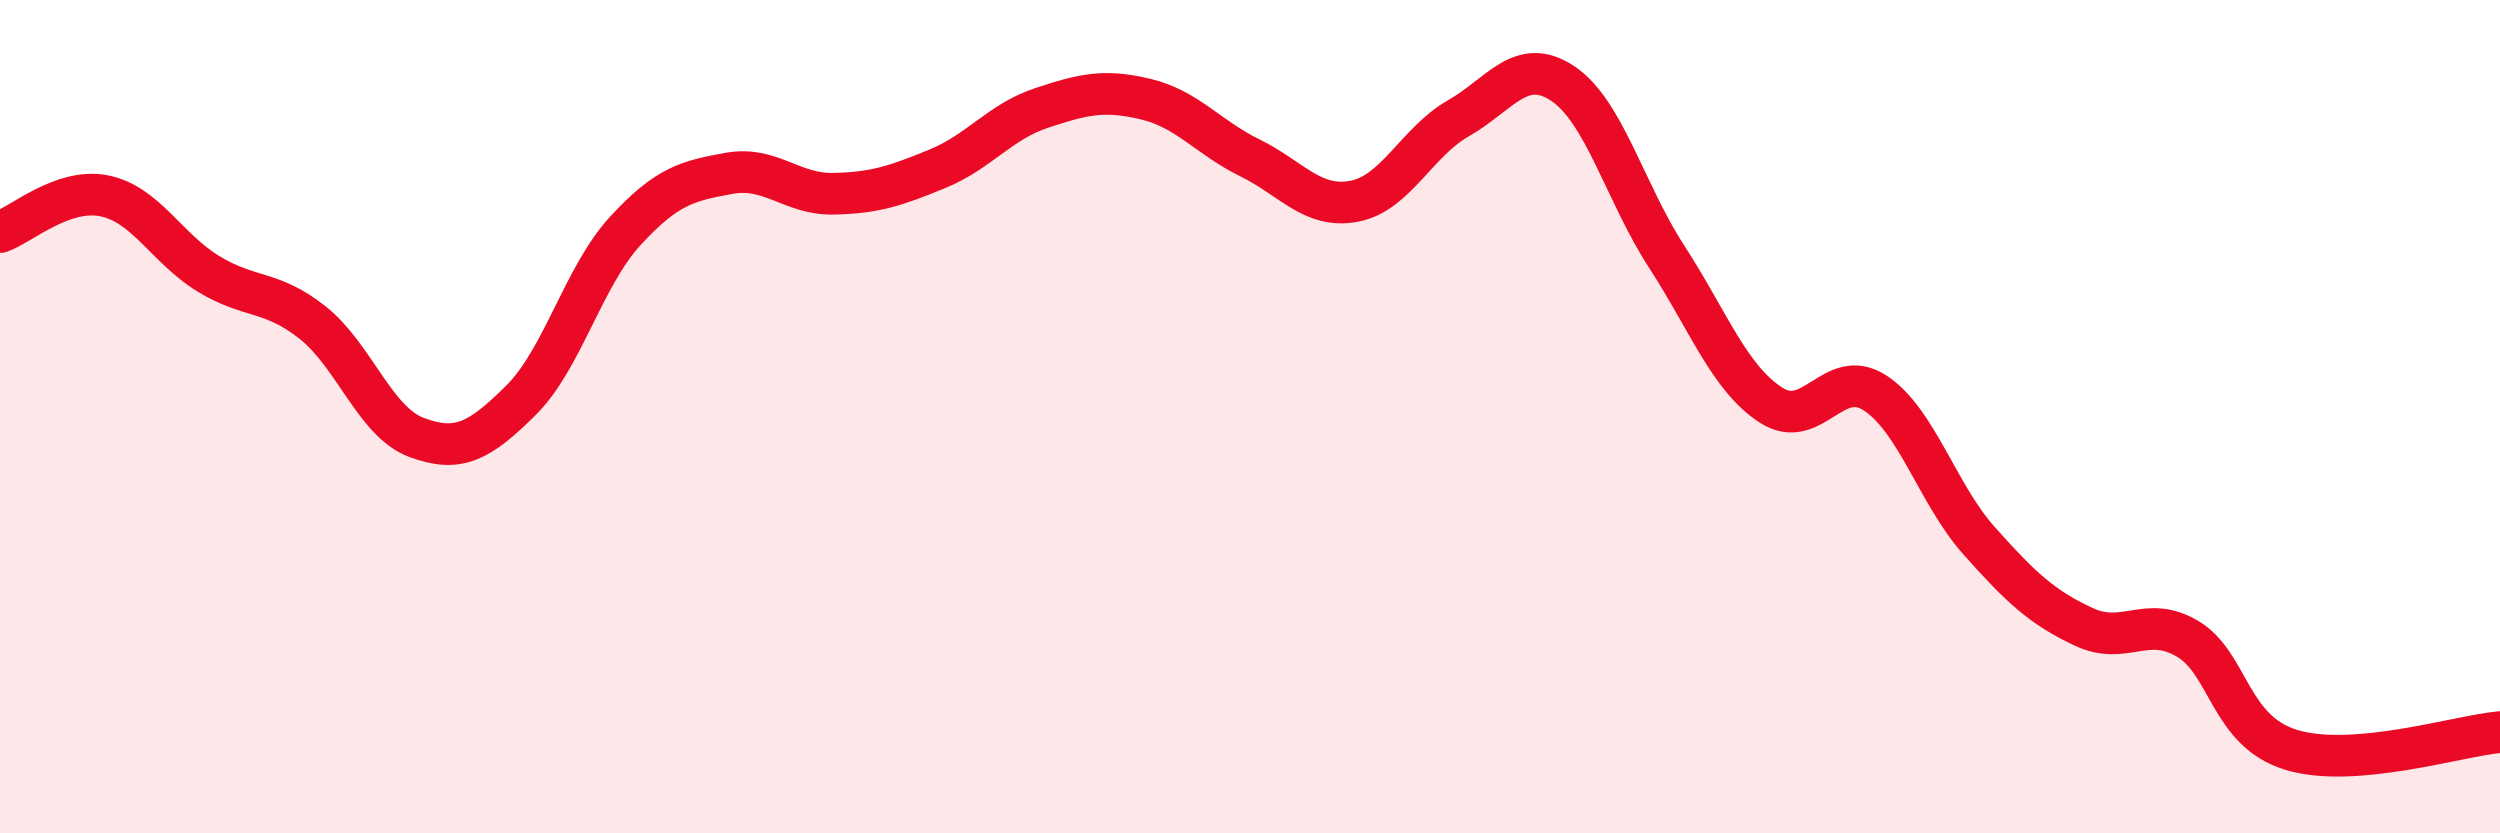
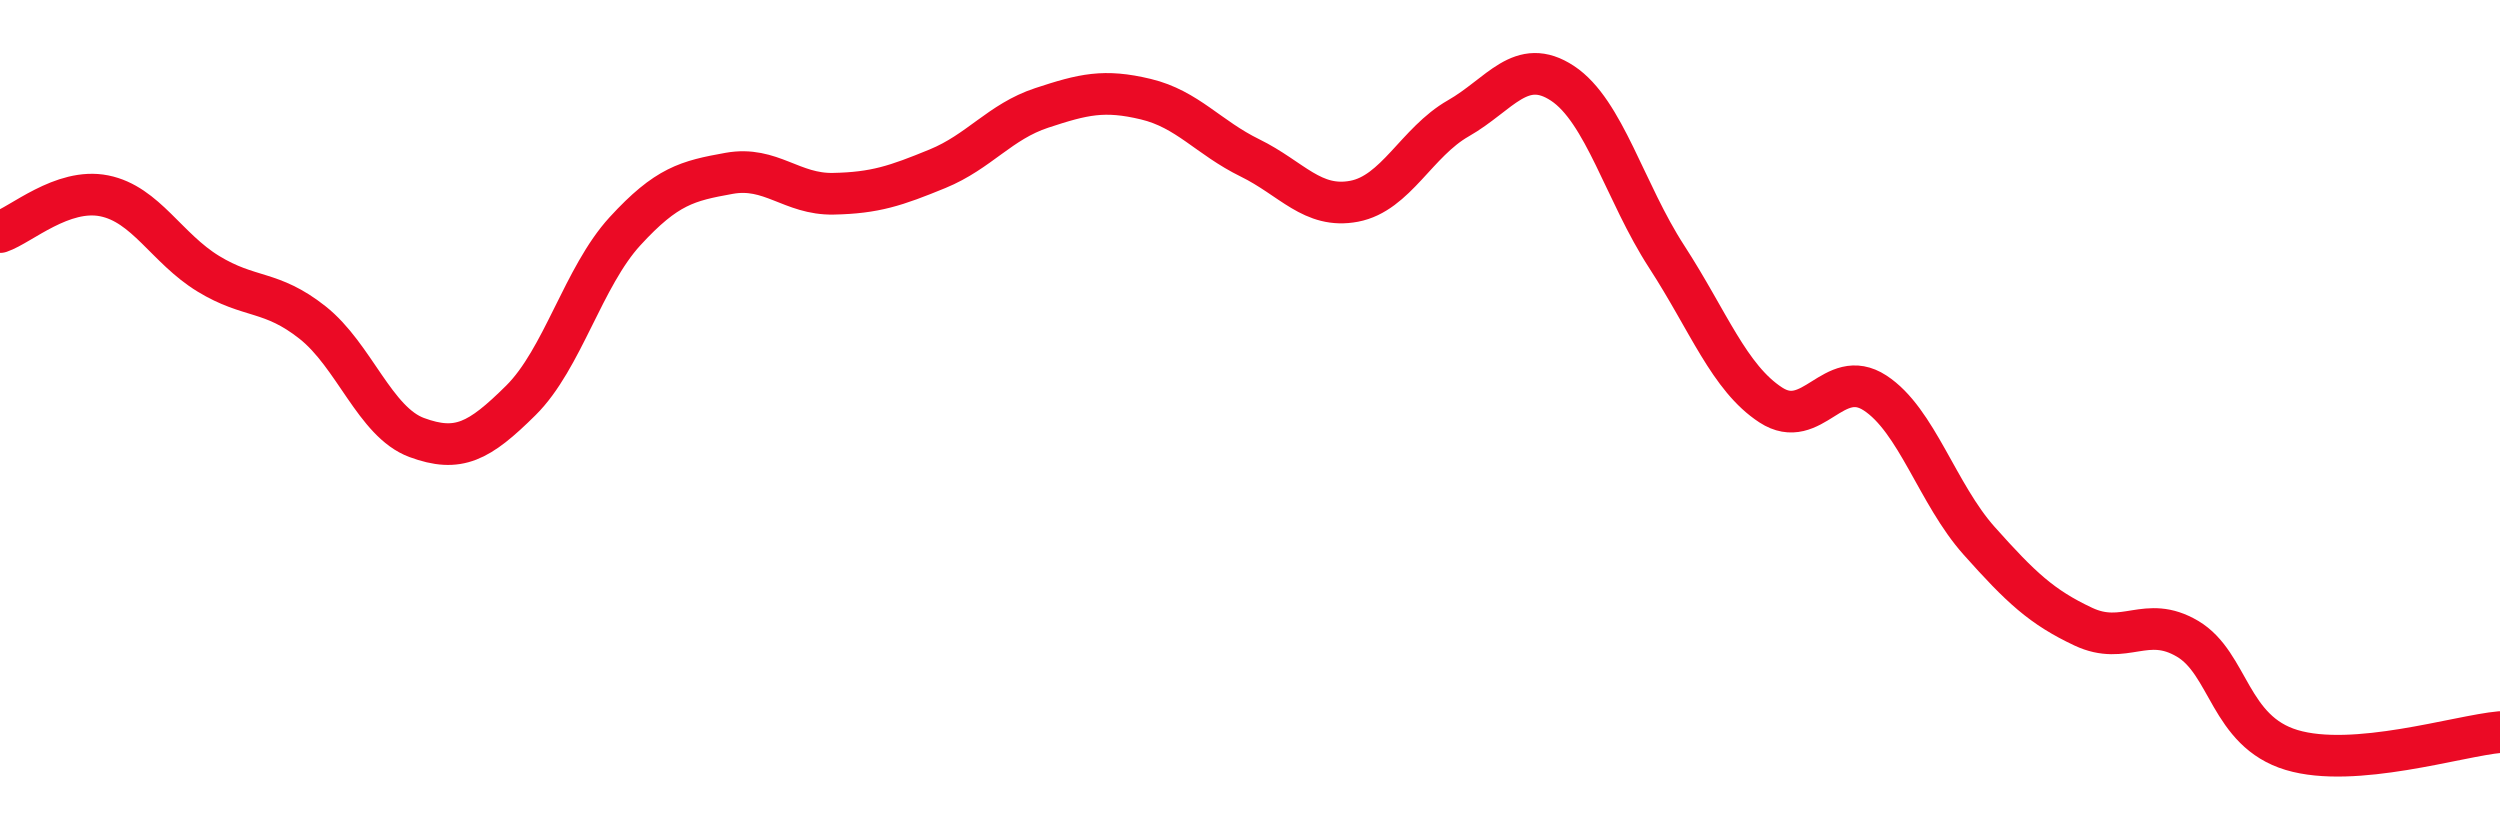
<svg xmlns="http://www.w3.org/2000/svg" width="60" height="20" viewBox="0 0 60 20">
-   <path d="M 0,5.57 C 0.5,5.4 1.5,4.5 2.5,4.7 C 3.5,4.9 4,5.96 5,6.57 C 6,7.18 6.5,6.95 7.5,7.74 C 8.5,8.53 9,10.13 10,10.5 C 11,10.87 11.5,10.6 12.5,9.61 C 13.5,8.62 14,6.64 15,5.55 C 16,4.46 16.5,4.34 17.5,4.16 C 18.5,3.98 19,4.67 20,4.65 C 21,4.63 21.5,4.46 22.5,4.05 C 23.5,3.64 24,2.92 25,2.59 C 26,2.26 26.5,2.14 27.5,2.38 C 28.5,2.62 29,3.3 30,3.79 C 31,4.28 31.5,5.02 32.5,4.83 C 33.5,4.64 34,3.41 35,2.84 C 36,2.27 36.5,1.34 37.5,2 C 38.5,2.66 39,4.62 40,6.16 C 41,7.7 41.5,9.07 42.5,9.72 C 43.5,10.37 44,8.78 45,9.43 C 46,10.08 46.5,11.86 47.5,12.98 C 48.5,14.1 49,14.57 50,15.04 C 51,15.51 51.5,14.74 52.5,15.33 C 53.5,15.92 53.5,17.55 55,18 C 56.5,18.45 59,17.66 60,17.57L60 20L0 20Z" fill="#EB0A25" opacity="0.1" stroke-linecap="round" stroke-linejoin="round" />
  <path d="M 0,5.57 C 0.5,5.4 1.5,4.5 2.5,4.7 C 3.5,4.9 4,5.96 5,6.57 C 6,7.18 6.5,6.95 7.5,7.74 C 8.5,8.53 9,10.13 10,10.5 C 11,10.87 11.5,10.6 12.5,9.61 C 13.5,8.62 14,6.64 15,5.55 C 16,4.46 16.5,4.34 17.5,4.16 C 18.5,3.98 19,4.67 20,4.65 C 21,4.63 21.5,4.46 22.5,4.05 C 23.5,3.64 24,2.92 25,2.59 C 26,2.26 26.5,2.14 27.5,2.38 C 28.5,2.62 29,3.3 30,3.79 C 31,4.28 31.5,5.02 32.5,4.83 C 33.5,4.64 34,3.41 35,2.84 C 36,2.27 36.5,1.34 37.5,2 C 38.5,2.66 39,4.62 40,6.16 C 41,7.7 41.5,9.07 42.5,9.72 C 43.5,10.37 44,8.78 45,9.43 C 46,10.08 46.5,11.86 47.5,12.98 C 48.5,14.1 49,14.57 50,15.04 C 51,15.51 51.5,14.74 52.5,15.33 C 53.5,15.92 53.5,17.55 55,18 C 56.5,18.45 59,17.66 60,17.57" stroke="#EB0A25" stroke-width="1" fill="none" stroke-linecap="round" stroke-linejoin="round" />
</svg>